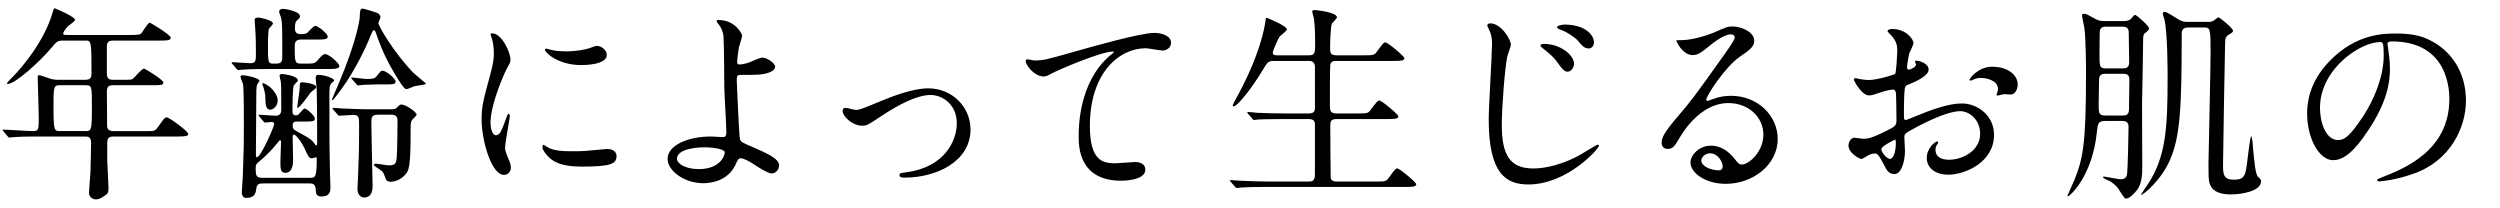
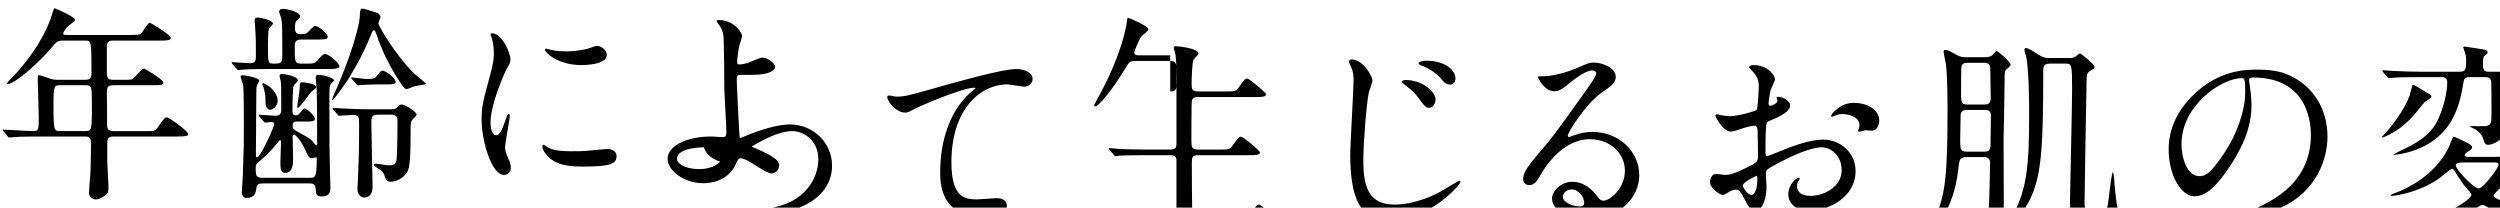
<svg xmlns="http://www.w3.org/2000/svg" id="parts" width="289" height="24" viewBox="0 0 289 24">
-   <path d="M7.384,4.691c-.744,0-.792,.072-1.464,.864-1.272,1.536-4.176,4.153-5.017,4.153-.024,0-.096,0-.096-.072,0-.096,.6-.696,.768-.864,.912-.912,3.528-3.984,4.464-7.2,.024-.12,.192-.624,.264-.624,.432,.168,2.376,1.008,2.376,1.344,0,.168-.672,.6-.792,.72-.192,.168-.576,.648-.576,.864,0,.168,.048,.168,.648,.168h7.033c1.104,0,1.2-.048,1.368-.216,.144-.168,.72-1.2,.96-1.2,.096,0,2.424,1.416,2.424,1.728,0,.336-.48,.336-1.296,.336h-5.376c-.336,0-.672,.048-.72,.576v3.168c0,.744,.288,.792,.864,.792h.912c.576,0,1.008,0,1.176-.072,.216-.12,1.056-1.224,1.344-1.224,.12,0,2.232,1.272,2.232,1.608,0,.312-.312,.312-1.296,.312h-4.368c-.672,0-.864,.072-.864,.888,.024,.888,.024,2.76,.024,3.672,0,.312,0,.744,.744,.744h3.912c.816,0,.912,0,1.32-.6,.624-.888,.696-.984,.936-.984,.264,0,2.472,1.584,2.472,1.92,0,.216-.216,.288-1.272,.288h-7.369c-.6,0-.72,.24-.72,.768v2.112c0,.432,.144,2.52,.144,3,0,.408-.024,.648-.24,.816-.408,.312-.792,.576-1.272,.576-.192,0-.744-.216-.744-.744,0-.336,.144-1.968,.168-2.352,.024-.744,.072-2.856,.072-3.456,0-.72-.384-.72-.72-.72H4.624c-.576,0-2.185,0-3.024,.072-.072,0-.432,.048-.504,.048-.096,0-.144-.048-.216-.144l-.456-.552q-.12-.12-.12-.168c0-.048,.048-.048,.096-.048,.48,0,2.856,.168,3.408,.168,.672,0,.672-.168,.672-1.608,0-.696-.12-4.321-.12-4.417,0-.384,0-.432,.096-.432,.192,0,.288,.024,1.176,.336,.36,.144,.696,.192,1.128,.192h3.072c.696,0,.744-.336,.744-.744,0-3.792-.024-3.792-.72-3.792h-2.472Zm-.432,5.16c-.696,0-.768,.096-.768,2.16,0,3.144,.048,3.144,.816,3.144h2.808c.768,0,.816,0,.816-2.856,0-2.376,0-2.448-.792-2.448h-2.88Zm27.816-5.28c-.696,0-.696,.504-.696,.792,0,1.776,0,1.992,.744,1.992h.384c1.08,0,1.2,0,1.536-.408,.48-.576,.672-.696,.864-.696,.408,0,1.632,1.056,1.632,1.392,0,.144-.12,.216-.312,.264-.216,.072-.552,.072-1.2,.072h-6.625c-2.112,0-2.808,.048-3.024,.072-.096,0-.456,.048-.528,.048-.072,0-.12-.048-.192-.144l-.48-.552q-.096-.12-.096-.168c0-.048,.024-.048,.072-.048,.24,0,1.8,.12,2.112,.12,.624,0,.624-.408,.624-.96,0-1.296,0-1.944-.096-3.312,0-.12-.048-.576-.048-.672,0-.144,0-.336,.456-.336,.096,0,1.656,.288,1.656,.696,0,.12-.408,.504-.456,.6-.096,.192-.12,1.488-.12,1.752,0,2.208,0,2.28,.672,2.28s.984,0,.984-.744c0-3.432,0-3.888-.12-4.488-.024-.12-.24-.648-.24-.768,0-.288,.312-.336,.48-.336,.192,0,1.92,.288,1.92,.84,0,.192-.024,.216-.312,.48-.144,.12-.264,.24-.264,.912,0,.192,0,.696,.624,.696,.264,0,.625,0,.816-.168,.144-.12,.72-.792,.888-.792,.36,0,1.464,.912,1.464,1.248s-.456,.336-1.272,.336h-1.848Zm-4.369,16.633c-.528,0-.72,.12-.768,.6-.072,.48-.144,1.08-1.176,1.08-.48,0-.504-.576-.504-.648,0-.312,.12-1.656,.12-1.92,.12-3.408,.12-3.72,.12-5.881,0-.768,0-4.2-.096-4.704-.048-.144-.288-.744-.288-.864,0-.168,.192-.168,.264-.168,.264,0,1.92,.288,1.92,.648,0,.072-.216,.312-.24,.384-.048,.096-.12,.288-.12,.936,0,1.104-.048,6-.048,7.009,0,.456,0,.504,.12,.504,.432,0,1.992-3.528,1.992-3.84,0-.216-.192-.24-.288-.24-.12,0-.72,.072-.744,.072-.072,0-.12-.048-.216-.144l-.456-.552q-.096-.12-.096-.168c0-.048,.024-.048,.072-.048,.144,0,1.632,.12,1.92,.12,.624,0,.624-.528,.624-.744,0-2.616,0-2.904-.072-3.336-.024-.072-.12-.432-.12-.504,0-.24,.216-.24,.288-.24,.144,0,1.824,.192,1.824,.744,0,.12-.432,.48-.48,.6-.12,.288-.144,2.352-.144,2.76,0,.36,0,.672,.384,.672,.144,0,.264-.048,.336-.12,.12-.096,.552-.672,.672-.672,.288,0,1.2,.864,1.2,1.176,0,.336-.384,.336-1.128,.336h-.984c-.192,0-.456,0-.456,.48,0,.408,.12,.456,1.008,.936,1.08,.576,1.272,.792,1.512,1.128,.024,.048,.168,.216,.192,.216,.12,0,.12-.12,.12-.192,0-.696,0-4.368-.048-6.193,0-.24-.12-1.2-.12-1.392,0-.168,.048-.384,.24-.384,.816,0,1.896,.408,1.896,.648,0,.096-.312,.288-.336,.336-.216,.288-.216,.456-.216,1.968,0,5.232,0,5.616,.072,8.593,0,.24,.048,1.224,.048,1.416,0,.432,0,1.104-1.032,1.104-.648,0-.648-.408-.672-.888-.048-.624-.456-.624-.744-.624h-5.353Zm5.401-.648c.648,0,.816-.024,.816-2.232,0-.12-.048-.144-.096-.144-.072,0-.336,.12-.408,.12-.384,0-.432-.12-.912-1.152-.384-.84-1.032-1.584-1.2-1.584-.072,0-.168,.096-.168,.192,0,.336,.048,2.304,.048,2.712,0,.336,0,1.512-.888,1.512-.576,0-.576-.504-.576-1.32,0-.36,.072-1.992,.072-2.256,0-.048,0-.192-.12-.192-.048,0-.072,.048-.36,.384-.192,.24-.864,1.08-1.92,1.968-.504,.432-.528,.456-.528,.912,0,.84,.072,1.08,.768,1.08h5.473Zm-3.697-8.953c0,.72-.576,1.08-.864,1.08-.528,0-.552-.744-.552-1.104,0-.696-.12-1.128-.24-1.512-.024-.072-.12-.264-.12-.336,0-.048,.024-.12,.096-.12,.096,0,.6,.312,.744,.408,.168,.144,.936,.864,.936,1.584Zm4.44-1.512c0,.144-.6,.528-.672,.648-.24,.336-1.224,1.728-1.464,1.728-.024,0-.048,0-.048-.048,0-.216,.288-1.944,.288-2.28,0-.504,0-.624,.312-.624,.096,0,.336,.024,.624,.072,.528,.12,.96,.216,.96,.504Zm6.385-6.169c-1.152,2.88-2.496,4.945-2.832,5.472-.864,1.296-1.632,2.208-1.656,2.208s-.072-.048-.072-.096c.168-.432,.528-1.248,.696-1.632,2.256-5.281,2.52-7.777,2.52-7.825,.024-.912,.072-1.056,.336-1.056,.144,0,1.368,.384,1.632,.48,.096,.024,.432,.216,.432,.528,0,.096-.24,.552-.24,.672,0,.336,1.8,3.432,4.057,5.76,.216,.216,1.44,1.176,1.44,1.248,0,.12-1.08,.216-1.32,.288-.192,.048-.744,.336-.96,.336-.264,0-.912-1.08-1.344-1.8-.672-1.128-1.392-2.448-2.112-4.56-.12-.336-.168-.456-.288-.456s-.216,.24-.288,.432Zm2.304,8.713c.36,0,.504-.048,.672-.216,.264-.288,.336-.336,.528-.336,.432,0,1.728,.84,1.728,1.176,0,.12-.48,.528-.552,.648-.144,.24-.144,.336-.144,1.824,0,3.648-.264,4.008-.504,4.32-.6,.816-1.488,.96-1.776,.96-.192,0-.48-.048-.576-.288-.264-.744-.312-.84-.576-1.032-.144-.096-.816-.528-.816-.6,0-.168,.192-.168,.264-.168,.216,0,1.224,.192,1.464,.192,.912,0,.912-.312,.96-1.776,.024-1.056,.048-2.28,.048-3.336,0-.312-.024-.744-.696-.744h-1.56c-.768,0-.768,.336-.768,1.008,0,.552,.072,3.264,.072,3.888,0,.456,.072,2.76,.072,3.288,0,.384,0,1.392-1.008,1.392-.312,0-.744-.312-.744-1.008,0-.216,.072-1.2,.072-1.416,.096-2.448,.12-3.072,.12-6,0-.744,0-1.128-.648-1.128-.216,0-1.44,.096-1.632,.096-.096,0-.144-.048-.216-.144l-.48-.552q-.096-.12-.096-.168c0-.048,.048-.048,.096-.048,.144,0,.888,.072,1.032,.072,.696,.024,1.944,.096,3.312,.096h2.352Zm-4.537-3.48c-.048-.048-.096-.12-.096-.144,0-.048,.024-.048,.072-.048,.288,0,1.464,.168,1.704,.168,.768,0,.936-.048,1.176-.336,.432-.552,.48-.624,.672-.624,.384,0,1.512,.888,1.512,1.272,0,.312-.408,.312-.96,.312-.816,0-1.752,0-2.688,.048-.096,0-.648,.072-.72,.072-.072,0-.096-.072-.192-.168l-.48-.552Zm16.632,6.481c.408,0,.624-.384,1.152-1.872,.144-.408,.216-.6,.336-.6s.12,.24,.12,.288c0,.264-.552,3.072-.552,3.648,0,.408,.336,1.128,.384,1.248,.168,.336,.288,.744,.288,1.056,0,.48-.384,.816-.792,.816-1.488,0-2.592-4.08-2.592-6.385,0-1.536,.192-2.232,1.008-5.232,.408-1.464,.408-2.064,.408-2.496,0-.768-.144-1.416-.24-1.704-.024-.072-.144-.36-.144-.432s.096-.12,.192-.12c1.104,0,2.112,2.184,2.112,3.048,0,.264,0,.288-.456,1.104-.264,.504-1.848,4.032-1.848,6.193,0,.72,.24,1.44,.624,1.44Zm13.945,2.4c0,.936-.72,1.224-4.08,1.224-2.352,0-3.24-.6-3.745-1.08-.12-.12-.744-.744-.744-1.2,0-.048,0-.24,.12-.24,.096,0,.48,.288,.576,.336,.696,.36,1.68,.408,2.568,.408,.624,0,1.488,0,2.088-.072,.336-.024,2.017-.192,2.112-.192,.912,0,1.104,.528,1.104,.816Zm-1.128-11.689c0,1.176-2.664,1.176-2.952,1.176-2.712,0-4.201-1.464-4.201-1.776,0-.048,.024-.12,.168-.12,.072,0,.36,.096,.672,.168,.552,.12,1.2,.144,1.632,.144,1.176,0,2.304-.24,2.64-.36,.72-.264,.792-.288,1.032-.264,.432,.072,1.008,.48,1.008,1.032Zm15.647-2.232c0,.216-.312,1.104-.36,1.296-.12,.648-.216,1.488-.216,1.656,0,.312,.024,.384,.288,.384,.24,0,.624-.072,1.008-.192,.24-.096,1.344-.6,1.584-.6,.624,0,1.512,.672,1.512,1.056,0,.36-.576,.936-2.544,.936-.048,0-1.608,0-1.656,.024-.192,.048-.24,.192-.24,.648s.288,6.457,.36,6.72c.096,.36,.24,.432,1.488,.96,1.488,.648,3.048,1.32,3.048,2.088,0,.648-.504,.96-.864,.96-.432,0-1.584-.744-2.208-1.152-.36-.24-1.008-.6-1.368-.6-.24,0-.288,.072-.6,.744-.936,1.992-3.048,2.136-3.72,2.136-2.208,0-4.128-1.44-4.128-2.808,0-1.56,2.304-2.592,5.041-2.592,.216,0,1.08,.072,1.248,.072,.36,0,.504-.048,.504-.6,0-.6-.24-4.584-.24-5.185,0-.192-.024-5.088-.096-5.928-.048-.432-.24-.96-.648-1.44-.024-.024-.144-.168-.144-.288,0-.096,.168-.096,.216-.096,1.992,0,2.736,1.656,2.736,1.8Zm-4.392,12.913c-.24,0-3.145,.024-3.145,1.344,0,.456,.816,1.176,2.544,1.176,2.616,0,3.048-1.776,2.976-1.992-.096-.312-1.32-.528-2.376-.528Zm16.007-4.176c0-.288,.144-.384,.336-.384s1.008,.24,1.176,.24c.456,0,.72-.12,3.048-1.08,.936-.384,3.48-1.416,5.329-1.416,2.784,0,4.896,2.16,4.896,4.752,0,3.696-3.913,5.569-7.609,5.569-.24,0-.6,0-.6-.288,0-.216,.096-.24,.84-.336,4.393-.6,5.785-3.648,5.785-5.664,0-2.256-1.776-3.264-3-3.264-1.512,0-3.504,.96-5.856,2.52-1.392,.936-1.56,1.032-2.088,1.032-1.152,0-2.256-1.104-2.256-1.68Zm22.152-5.857c1.032,0,1.392-.096,4.68-1.032,2.136-.6,7.609-2.16,9.217-2.16,.84,0,1.92,.336,1.92,1.152,0,.624-.625,.888-.96,.888-.312,0-1.68-.264-1.968-.264-3.048,0-6.457,2.808-6.457,9.001,0,4.032,1.512,4.296,2.929,4.296,.36,0,2.088-.144,2.28-.144,.744,0,1.2,.312,1.2,.888,0,1.272-2.64,1.272-2.784,1.272-4.92,0-4.92-4.008-4.92-5.136,0-1.056,.024-6.145,3.504-9.241,.096-.072,.576-.456,.576-.504,0-.048-.096-.048-.144-.048-1.368,0-6.361,2.136-7.129,2.568-.336,.192-.576,.312-.84,.312-1.2,0-2.328-1.608-2.04-1.944,.096-.12,.816,.096,.936,.096Zm31.728-.6c.744,0,.744-.288,.744-1.488,0-1.656-.096-2.376-.144-2.808-.024-.12-.192-.648-.192-.768s.096-.168,.264-.168,2.592,.24,2.592,.84c0,.144-.504,.6-.576,.72-.168,.36-.216,2.256-.216,2.76,0,.624,.024,.912,.768,.912h3.096c1.104,0,1.224,0,1.536-.408,.72-.984,.792-1.08,1.008-1.08,.264,0,2.184,1.608,2.184,1.824,0,.312-.552,.312-1.272,.312h-6.577c-.264,0-.6,0-.72,.408-.048,.192-.048,3.936-.048,4.633,0,.744,.048,1.032,.792,1.032h2.376c1.128,0,1.248,0,1.536-.408,.744-.984,.816-1.08,1.032-1.08,.264,0,2.184,1.608,2.184,1.824,0,.312-.552,.312-1.296,.312h-5.809c-.696,0-.768,.24-.768,.816,0,.72,.024,5.881,.048,6,.096,.36,.384,.408,.768,.408h4.392c1.104,0,1.224,0,1.536-.408,.72-.984,.792-1.104,1.008-1.104,.264,0,2.184,1.608,2.184,1.824,0,.312-.552,.312-1.272,.312h-15.938c-2.112,0-2.808,.048-3.024,.072-.096,0-.432,.048-.528,.048-.072,0-.12-.048-.192-.144l-.48-.552q-.096-.12-.096-.168c0-.048,.024-.048,.096-.048,.144,0,.888,.072,1.056,.072,1.176,.048,2.16,.096,3.289,.096h4.584c.432,0,.792,0,.792-.864v-5.784c0-.288-.144-.576-.696-.576h-2.808c-2.112,0-2.808,.048-3.024,.048-.096,.024-.432,.072-.504,.072-.096,0-.144-.072-.216-.168l-.48-.552c-.072-.096-.096-.12-.096-.144,0-.048,.024-.072,.096-.072,.168,0,.888,.072,1.056,.096,1.176,.048,2.16,.072,3.289,.072h2.664c.72,0,.72-.36,.72-.744V7.668c-.048-.456-.264-.624-.696-.624h-3.96c-.744,0-.792,.072-1.392,1.08-1.32,2.208-2.952,4.176-3.336,4.176-.096,0-.12-.072-.12-.144,0-.048,.384-.768,.6-1.152,2.64-4.872,3.096-7.969,3.168-8.449,.048-.456,.096-.504,.144-.504,.048,0,2.353,.936,2.353,1.344,0,.192-.768,.72-.864,.864-.144,.192-.768,1.608-.768,1.824,0,.312,.288,.312,.6,.312h3.552Zm23.376-1.248c0,.216-.36,1.128-.408,1.32-.288,1.296-.648,5.929-.648,7.969,0,3.48,.936,5.041,3.648,5.041,.336,0,2.448,0,5.208-1.464,.36-.192,2.136-1.296,2.232-1.296,.096,0,.144,.096,.144,.144,0,.312-3.648,4.464-8.161,4.464-2.592,0-4.584-1.248-4.584-7.537,0-1.392,.384-7.441,.384-8.665,0-.384,0-.888-.264-1.512-.024-.048-.288-.624-.288-.648,0-.168,.168-.264,.336-.264,1.32,0,2.4,1.944,2.4,2.448Zm7.297,2.232c0,.336-.288,.912-.744,.912-.336,0-.552-.192-1.2-1.104-.384-.528-.672-.816-1.608-1.56-.096-.072-.336-.264-.336-.36,0-.12,.216-.192,.432-.192,1.872,0,3.457,1.296,3.457,2.304Zm2.304-2.472c0,.288-.192,.696-.6,.696-.528,0-.792-.336-1.248-.888-.384-.432-1.344-1.056-2.112-1.32-.24-.096-.312-.168-.312-.24,0-.216,.648-.312,.864-.312,2.352,0,3.408,1.176,3.408,2.064Zm19.583,10.657c0-1.968-1.656-3.648-4.056-3.648-3.168,0-5.208,3.288-5.641,4.032-.48,.816-.72,1.272-1.368,1.272-.576,0-.696-.48-.696-.672,0-.6,.192-1.128,1.896-3.12,1.56-1.824,1.8-2.136,5.424-7.225,.792-1.128,1.128-1.632,1.128-1.896,0-.168-.168-.336-.456-.336-.888,0-2.304,1.2-2.712,1.536-.96,.792-1.296,.864-1.704,.864-1.128,0-1.872-1.536-1.872-1.656,0-.072,.072-.072,.576-.072,1.272,0,3.048-.576,3.721-.864,1.488-.648,1.656-.72,2.184-.72,.96,0,2.52,.6,2.52,1.656,0,.696-.552,1.08-1.704,1.872-1.728,1.224-3.84,4.512-3.84,4.92,0,.072,.072,.168,.144,.168,.144-.048,.456-.168,.6-.216,.768-.288,1.44-.384,2.112-.384,3.072,0,5.4,2.28,5.4,4.992,0,3.048-2.952,5.185-6,5.185-2.376,0-4.081-1.272-4.081-2.472,0-.864,1.008-1.944,2.376-1.944,1.128,0,2.064,.672,2.736,1.536,.336,.432,.48,.648,.816,.648,.816,0,2.496-1.464,2.496-3.456Zm-6.168,2.16c-.576,0-1.008,.456-1.008,.84,0,.624,1.032,1.128,2.064,1.128,.24,0,.408-.168,.408-.432,0-.576-.576-1.536-1.464-1.536Zm25.272-9.673c0,.792-1.824,1.512-2.4,1.752-.336,.12-.36,.216-.408,1.056-.048,.528-.048,2.472-.048,2.592,0,.144,0,.432,.216,.432,.072,0,2.04-.816,2.424-.96,2.376-.888,3.457-.96,4.081-.96,1.752,0,3.696,1.368,3.696,3.624,0,3.168-3.336,4.608-5.305,4.608-1.368,0-2.472-.696-2.472-1.944,0-1.128,.984-1.896,1.2-1.896,.072,0,.12,.072,.12,.12,0,.072-.048,.12-.096,.192-.072,.096-.216,.288-.216,.648,0,1.152,1.32,1.152,1.56,1.152,1.584,0,3.6-1.056,3.6-2.976,0-1.704-1.272-2.64-2.304-2.64-.672,0-2.16,.312-4.968,1.8-1.344,.72-1.488,.792-1.488,1.2,0,.264,.072,1.344,.072,1.584,0,1.104-.36,2.688-1.224,2.688-.648,0-.912-.504-1.104-.888-.768-1.488-.888-1.488-1.2-1.488-.216,0-.456,.096-.6,.144-.144,.072-.744,.48-.912,.48-.264,0-1.488-.72-1.488-1.512,0-.432,.264-.936,.696-.936,.144,0,.84,.12,.984,.12,.648,0,1.08-.12,2.497-.816,1.224-.6,1.368-.672,1.368-1.344,0-.552-.024-2.592-.048-3,0-.168-.072-.528-.336-.528-.288,0-.96,.168-1.104,.216-1.224,.408-1.344,.456-1.704,.456-.816,0-1.729-1.656-1.729-1.824,0-.12,.096-.168,.192-.168,.072,0,.36,.096,.432,.096,.432,.072,.792,.12,1.104,.12,.864,0,2.904-.576,3.048-.72,.12-.168,.24-2.352,.24-2.616,0-.744-.12-1.224-.792-1.92-.048-.048-.336-.336-.336-.384,0-.216,.384-.264,.528-.264,1.608,0,2.472,1.176,2.472,1.632,0,.216-.456,1.08-.504,1.248-.024,.168-.24,1.128-.24,1.56,0,.096,.048,.264,.192,.264,.168,0,.84-.264,.84-.6,0-.048-.12-.288-.12-.336,0-.024,.048-.072,.096-.096,.336-.048,1.488,.288,1.488,1.032Zm-5.473,9.193c0,.36,.648,1.128,1.008,1.128,.336,0,.672-.672,.672-1.848,0-.096,0-.336-.072-.384-.072,0-1.608,.768-1.608,1.104Zm15.77-7.465c0,.504-.288,1.152-.792,1.152-.144,0-.696-.048-.816-.048-.12,.024-.624,.168-.72,.168-.048,0-.12-.024-.12-.12,0-.048,.072-.168,.072-.192,.048-.144,.096-.264,.096-.432,0-.96-1.2-1.296-2.016-1.296-.384,0-.6,.096-.936,.24-.096,.048-.168,.072-.24,.072-.072,0-.096-.024-.096-.096,0-.168,1.008-1.512,2.592-1.512,1.848,0,2.977,.96,2.977,2.064Zm10.174,4.2c-.888,0-.912,.288-1.032,1.344-.504,4.968-3.072,7.369-3.36,7.369-.024,0-.048-.024-.048-.048s.72-1.584,.84-1.896c1.032-2.52,1.32-4.536,1.32-12.121,0-.696,0-4.056-.192-5.4-.024-.192-.264-1.224-.264-1.464,0-.12,.048-.168,.216-.168,.288,0,.504,.144,1.296,.576,.504,.288,.864,.264,1.152,.264h2.136c.264,0,.528-.024,.792-.192,.096-.072,.408-.528,.528-.528,.168,0,1.632,1.272,1.632,1.584q0,.192-.504,.552c-.192,.168-.192,.408-.192,1.104,0,.984-.096,5.905-.12,7.009,0,1.032,.024,6.121,.024,7.273,0,.6,.024,1.896-.576,2.688-.288,.384-.888,1.032-1.296,1.032-.168,0-.216-.096-.768-.936-.168-.312-.432-.648-1.056-1.056-.12-.072-.84-.336-.84-.48,0-.072,.096-.072,.12-.072,.168,0,1.632,.312,1.944,.312,.6,0,.672-.408,.72-.6,.072-.432,.168-4.752,.168-5.448,0-.36-.12-.696-.72-.696h-1.92Zm-.024-5.448c-.24,0-.744,0-.744,.672,0,.432-.048,2.376-.048,2.784,0,1.08,0,1.368,.744,1.368h2.04c.24,0,.72,0,.72-.672,0-.552,.048-3,.048-3.504,0-.648-.48-.648-.744-.648h-2.016Zm.048-5.448c-.216,0-.72,0-.72,.672,0,.408-.024,2.184-.024,2.544,0,1.344,0,1.608,.72,1.608h1.992c.216,0,.72,0,.72-.696,0-.528-.048-2.832-.048-3.288,0-.408,0-.84-.72-.84h-1.92Zm11.785-.552c.192,0,.432,0,.672-.144,.072-.048,.456-.384,.552-.384,.144,0,1.68,1.272,1.68,1.536,0,.144-.072,.24-.432,.432-.456,.264-.456,.504-.48,1.008-.024,.816-.24,12.985-.24,14.137,0,1.104,.096,1.656,1.248,1.656,1.296,0,1.368-.48,1.608-2.568,.048-.408,.288-2.448,.408-2.448,.096,0,.192,1.032,.192,1.248,.144,1.56,.288,3.192,.6,3.456,.288,.264,.336,.288,.336,.504,0,1.128-2.208,1.512-3.48,1.512-.744,0-1.8-.12-2.256-.84-.336-.552-.336-.792-.336-2.88,0-.552,.24-10.657,.24-12.601,0-2.856-.024-2.976-.768-2.976h-1.848c-.72,0-.72,.528-.72,.72,0,8.521-.168,11.833-1.344,14.569-1.08,2.472-3.145,4.08-3.36,4.08-.072,0,.696-1.128,.768-1.224,2.136-3.192,2.304-6.649,2.304-12.361,0-.768,0-5.136-.36-6.673-.024-.12-.192-.6-.192-.696,0-.144,.072-.216,.216-.216,.312,0,1.464,.816,1.704,.936,.432,.216,.696,.216,.96,.216h2.328Zm20.76,2.592c0,.072,.048,.168,.048,.264,.096,.768,.24,1.536,.24,2.592,0,1.608-.36,3.84-2.472,7.033-1.92,2.928-3.144,3.504-4.104,3.504-1.584,0-3-2.472-3-5.4,0-1.272,.264-3.696,2.664-6.121,3.048-3.12,6.265-3.12,7.657-3.12,2.184,0,3.192,.432,3.864,.768,2.592,1.272,4.176,3.84,4.176,6.985,0,3.12-1.8,6.96-6.048,8.449-2.04,.72-3.625,.888-3.984,.888-.096,0-.24-.024-.24-.168,0-.072,.048-.096,.648-.336,2.496-.984,7.705-3.048,7.705-9.025,0-.936-.096-6.649-6.648-6.649-.48,0-.504,.192-.504,.336Zm-7.801,7.369c0,1.56,.625,3.696,2.088,3.696,.696,0,1.272-.288,2.928-2.784,1.272-1.944,2.352-4.608,2.352-6.985,0-1.44-.096-1.56-.408-1.56-2.28,0-6.961,3.096-6.961,7.633Zm27.384-6.552c1.368,.816,1.512,.888,1.512,1.056s-.696,.528-.792,.648c-.192,.192-.888,1.08-1.032,1.248-.936,1.08-1.848,1.896-3.096,2.52-.144,.072-.672,.312-.768,.312-.096,0-.024-.12,.024-.144,1.176-1.224,2.473-3,3.145-4.704,.072-.192,.264-1.176,.336-1.224,.096-.048,.312,.072,.672,.288Zm12.841-1.824c.984,0,1.272,0,1.536-.408,.6-.984,.672-1.08,.912-1.08,.648,0,2.256,1.656,2.256,1.8,0,.312-.504,.312-1.272,.312h-5.448c-.672,0-.768,.312-.768,.744,0,.6,.096,3.912,.096,4.656,0,.696-.096,1.392-.84,1.92-.48,.36-.96,.504-1.224,.504-.384,0-.408-.12-.624-.768-.072-.24-.312-.672-.96-1.056-.096-.048-.528-.24-.528-.288,0-.048,.12-.048,.168-.048,.24,0,1.393,.024,1.608,0,.696-.12,.696-.288,.696-1.92,0-.768,0-2.376-.024-3.096-.024-.648-.456-.648-.744-.648h-1.704c-.696,0-.696,.12-.864,1.152-.6,3.672-2.112,5.425-3.913,6.529-1.944,1.176-3.912,1.296-3.96,1.296-.264,0,.096-.168,.336-.288,2.088-1.008,3.744-1.8,4.68-3.768,.576-1.176,1.08-3.072,1.08-4.272,0-.576-.312-.648-.72-.648h-2.473c-1.776,0-2.496,.024-3.024,.072-.096,0-.432,.048-.504,.048-.096,0-.144-.072-.216-.144l-.48-.552c-.048-.072-.096-.12-.096-.168,0-.024,.024-.048,.096-.048,.168,0,.888,.072,1.056,.072,1.344,.072,2.664,.096,3.288,.096h4.417c.744,0,.84-.192,.84-1.2,0-.336-.024-.768-.168-1.128-.024-.048-.168-.432-.168-.48,0-.096,.12-.096,.192-.096,.12,0,1.824,.288,2.185,.336,.12,.024,.432,.072,.432,.312,0,.144-.024,.168-.336,.408-.192,.144-.192,.552-.192,.936,0,.744,.12,.912,.72,.912h4.656Zm-3.864,9.841c.528,0,.648-.024,.792-.144,.168-.144,.96-1.128,1.224-1.128,.12,0,1.968,1.008,1.968,1.512,0,.264-.312,.384-.504,.432-.528,.12-.576,.12-.84,.48-1.224,1.56-1.944,2.256-2.352,2.64-.384,.384-.576,.552-.576,.696,0,.408,2.592,1.368,6.36,1.368,.384,0,2.521-.168,2.688-.12-.072,.12-.264,.384-.336,.432-.456,.408-1.008,1.2-1.128,1.56-.12,.384-.264,.6-.504,.6-.984,0-4.92-.744-7.608-2.424-.528-.312-.6-.336-.744-.336-.168,0-.312,.096-.72,.36-3.312,2.28-8.545,2.736-10.057,2.736-.072,0-.288,0-.288-.096,0-.024,.096-.12,.264-.144,1.561-.288,3.145-.768,4.081-1.056,3.864-1.248,5.424-2.64,5.424-2.952,0-.168-.144-.336-.264-.456-.408-.432-1.008-1.2-1.656-2.304-.072-.144-.168-.264-.336-.264-.144,0-1.224,.936-1.464,1.104-2.424,1.68-5.185,2.016-5.473,2.016-.024,0-.12,0-.12-.096,0-.072,.96-.408,1.128-.48,2.256-1.008,4.393-2.616,5.568-5.04,.096-.192,.456-1.224,.576-1.224,.072,0,.168,.048,.936,.408,.504,.216,1.2,.552,1.2,.792,0,.216-.168,.312-.384,.456-.096,.048-.48,.264-.48,.48,0,.192,.216,.192,.384,.192h3.24Zm-3.696,.648c-.912,0-.96,.168-.96,.336,0,.456,2.04,2.664,2.664,2.664,.504,0,2.28-2.376,2.28-2.712,0-.288-.264-.288-.408-.288h-3.576Zm6.409-8.329c1.752,0,4.92,2.04,4.92,3.768,0,.84-.504,1.392-.96,1.392-.408,0-.48-.144-1.128-1.56-.48-1.032-1.8-2.808-2.808-3.384-.072-.024-.192-.096-.168-.144,0-.048,.096-.072,.144-.072Zm16.798,3.096c-.168,.504-.264,8.185-.264,10.009,0,.336,.072,1.848,.024,2.16-.072,.624-.816,1.296-1.344,1.296s-.528-.6-.528-.84c0-.456,.144-2.496,.168-2.928,.024-.624,.24-5.928,.24-7.489,0-1.776-.048-1.848-.24-1.848-.12,0-.216,.144-.672,.744-.696,.912-2.664,3.48-3.096,3.48-.048,0-.144-.048-.144-.144s2.232-3.72,2.616-4.44c2.208-4.104,3.24-7.057,3.384-7.633q.168-.744,.312-.744c.12,0,2.424,1.008,2.424,1.392,0,.168-.696,.6-.792,.696-.456,.504-.6,.744-1.848,2.928-.24,.408-.768,1.32-.768,1.608,0,.264,.168,.408,.408,.528,.336,.168,.504,.288,.504,.552,0,.12-.36,.576-.384,.672Zm14.354-2.304c-.624,.048-.816,.144-1.44,.6-2.641,1.992-3.192,2.424-4.584,3.216-.648,.384-1.656,.96-1.824,1.416-.096,.312-.12,4.489-.12,5.257,0,3.288,0,3.36,3.336,3.36,3,0,3.336-.168,3.6-.6,.216-.336,.288-.888,.432-2.448,.072-.768,.072-.864,.264-.864,.144,0,.144,.024,.24,.864,.144,1.2,.48,1.992,.648,2.28,.072,.144,.576,.816,.576,1.008,0,1.368-3.072,1.368-4.416,1.368-6.289,0-6.289-.648-6.289-3.24,0-2.256,.144-12.169,.144-14.233,0-1.824-.024-2.208-.096-2.808-.024-.12-.12-.744-.12-.888,0-.216,.072-.288,.168-.288,.12,0,.84,.264,1.368,.456,.864,.312,.96,.336,.96,.552,0,.072-.048,.144-.096,.192-.336,.312-.36,.336-.408,.576-.096,.408-.192,6.121-.192,7.249,0,.216,0,.72,.288,.72,.6,0,3.912-3.216,5.833-5.712,.072-.12,.408-.552,.48-.552,.072,0,2.112,1.752,1.872,2.28-.096,.192-.456,.24-.624,.24Zm16.847,2.472c2.904,2.904,5.281,3.96,6.721,4.608,1.128,.528,2.112,1.056,2.112,1.752,0,.144-.216,.912-.888,.912-.216,0-2.376-.072-5.953-3.504-.576-.552-3.144-3.144-3.672-3.648-.552-.528-.96-.84-1.344-.84-.792,0-1.008,.216-2.977,2.136-.168,.168-1.92,1.824-1.968,1.848-.096,.072-.24,.12-.384,.12-.912,0-2.328-1.128-2.328-1.536,0-.096,.048-.12,.456-.168,1.104-.096,2.856-1.008,3.912-1.848,2.016-1.608,2.497-1.776,3.312-1.776,.624,0,1.416,.36,3,1.944Zm17.352-3.216c.48,.072,1.008,.096,1.512,.096,2.136,0,9.265-1.128,9.937-1.392,.168-.072,.84-.552,.984-.552,.552,0,2.833,2.304,2.833,3.12,0,.168,0,.432-.84,.624-.84,.168-4.512,1.512-5.016,2.184-.288,.408-.384,.696-1.224,3.072-.432,1.248-1.8,5.064-6.049,7.417-.792,.432-1.488,.696-1.656,.696-.096,0-.144-.048-.144-.12s.048-.12,.48-.456c1.344-.984,3-2.4,4.296-4.464,1.32-2.112,1.8-4.152,1.8-5.257,0-.528-.096-.984-.312-1.416-.192-.384-.216-.432-.216-.528,0-.192,.36-.216,.504-.216,.408,0,.696,.024,1.296,.216,.144,.048,.792,.312,.936,.312,.672,0,2.976-2.304,2.976-2.928,0-.168-.144-.36-.456-.36-.384,0-4.729,.336-8.569,1.488-.336,.096-1.704,.696-2.016,.696-.576,0-2.448-1.536-2.448-2.376,0-.048,.048-.096,.168-.096,.072,0,1.032,.216,1.224,.24Zm23.688-.048c.432,.216,1.392,.504,1.992,.504,.984,0,8.017-.672,9.049-1.128,.744-.336,.84-.384,1.008-.384,.528,0,.912,.336,1.656,.984,1.08,.96,1.224,1.224,1.224,1.56,0,.312-.12,.432-.552,.864-.384,.36-.48,.552-.936,1.512-3.768,7.825-12.145,11.185-12.385,11.185-.12,0-.168-.096-.168-.144,0-.096,.072-.144,.312-.312,4.177-2.928,7.561-6.096,9.481-9.505,1.176-2.064,1.632-3.816,1.632-4.056,0-.408-.408-.432-.528-.432-.24,0-7.176,1.152-8.641,1.728-.192,.072-1.008,.528-1.2,.528-.552,0-2.472-1.2-2.472-2.52,0-.456,.072-.528,.216-.528,.048,0,.264,.144,.312,.144Zm19.321-1.608c0,1.272-1.056,2.328-2.304,2.328-1.104,0-2.328-.912-2.328-2.328,0-1.2,.936-2.28,2.353-2.28,1.728,0,2.28,1.464,2.28,2.28Zm-3.84,.072c0,1.008,.912,1.44,1.561,1.44,1.032,0,1.488-.888,1.488-1.464,0-.912-.888-1.512-1.536-1.512-.552,0-1.512,.456-1.512,1.536Zm19.896,2.112c.816-.408,.888-.456,1.08-.456,.288,0,2.28,1.152,2.28,2.184,0,.288-.096,.384-.528,.96-.72,.912-1.656,5.281-1.656,5.569,0,.336,.12,.432,1.272,1.248,.12,.096,.288,.288,.288,.504,0,.288-.312,.408-.456,.408-.216,0-1.248-.288-1.464-.312-.96-.144-2.256-.216-2.977-.216-.408,0-4.632,.216-4.848,.672-.456,1.008-.528,1.2-1.056,1.2-.744,0-.744-1.152-.744-1.44,0-4.2-.048-7.753-.864-8.881-.36-.48-.456-.528-.96-.816-.072-.048-.096-.096-.096-.144,0-.24,.672-.6,1.008-.6,.984,0,1.44,.384,1.656,.552,.624,.528,.648,.552,1.224,.552,.672,0,6.192-.672,6.84-.984Zm-5.136,1.872c-2.256,.36-2.256,.408-2.256,1.104,0,.744,.192,4.489,.192,5.329,0,.816,.432,.816,.672,.816,.168,0,1.032-.144,1.56-.216,.336-.048,1.08-.12,1.776-.168,2.665-.144,2.953-.144,3.072-.504,.024-.072,.792-5.76,.792-5.977,0-.264,0-.912-.648-.912-1.128,0-4.608,.432-5.16,.528Zm31.608,2.208c.144,0,.408-.024,.528-.024,1.464,0,1.68,.888,1.68,1.056,0,.672-.984,.744-1.992,.744-.552,0-2.953-.048-3.433-.048-3.312,0-8.809,.312-9.385,.432-.288,.048-1.584,.432-1.872,.432-1.032,0-2.136-1.488-2.136-2.304,0-.144,.072-.288,.192-.288s.696,.264,.816,.288c.408,.12,1.392,.216,2.928,.216,.792,0,9.168-.312,12.673-.504Zm22.656-6.432c.576,.216,.84,.408,.84,.696,0,.552-.936,.696-1.968,.888-.48,.072-2.568,.768-2.688,.816-.12,.072-.192,.168-.192,.264,0,.144,.048,.168,.552,.36,.816,.288,.816,.768,.816,1.248,0,.84,0,1.2,.504,1.2,.24,0,2.136-.168,2.496-.288,.192-.048,1.008-.552,1.2-.552,.048,0,1.848,.36,2.424,.696,.504,.288,1.152,.744,1.152,1.176,0,.456-.336,.624-.696,.624-.264,0-.384,0-1.416-.288-.84-.216-2.472-.24-2.712-.24-.912,0-2.641,.096-2.809,.216-.24,.12-.24,.24-.408,1.176-.456,2.52-1.464,5.328-4.201,7.369-1.272,.936-2.664,1.536-2.856,1.536-.048,0-.12-.024-.12-.096,0-.096,.048-.168,.648-.624,1.896-1.512,3.168-3,4.056-4.896,.48-1.032,1.032-2.832,1.032-3.84,0-.264-.264-.408-.504-.408-.48,0-4.993,.816-5.305,.888-.216,.048-1.224,.48-1.44,.48-.264,0-1.656-.864-1.872-1.224-.264-.384-.384-.84-.384-1.008,0-.072,0-.096,.072-.096,.144,0,.504,.144,.624,.192,.552,.192,.744,.264,1.368,.264,.96,0,1.896-.12,6.577-.696,.624-.072,.864-.096,.864-.744s-.312-2.112-1.2-2.112c-.312,.048-1.2,.192-2.016,.312-1.416,.216-2.256,.288-2.664,.288-.12,0-.312,0-.312-.168,0-.12,.096-.144,1.104-.408,.48-.12,5.665-1.488,6.769-2.904,.12-.144,.456-.864,.6-.864,.024,0,1.968,.72,2.064,.768Zm17.88,.528c0,.24-.408,1.152-.456,1.344-.336,1.224-1.008,6.529-1.008,8.545,0,2.424,.456,4.584,3.672,4.584,1.176,0,2.904-.24,5.041-1.248,.36-.168,2.184-1.176,2.28-1.176,.096,0,.12,.072,.12,.12,0,.264-3.552,4.128-8.064,4.128-3.12,0-4.608-1.8-4.608-6.625,0-1.488,.048-1.968,.552-6.673,.096-.792,.312-2.76,.312-3.432,0-.432-.072-.84-.216-1.176-.024-.072-.264-.624-.264-.648,0-.168,.192-.24,.336-.24,1.248,0,2.304,1.944,2.304,2.496Zm15.191,1.968c1.032,0,1.392-.096,4.68-1.032,2.136-.6,7.609-2.16,9.217-2.16,.84,0,1.92,.336,1.92,1.152,0,.624-.624,.888-.96,.888-.312,0-1.68-.264-1.968-.264-3.048,0-6.457,2.808-6.457,9.001,0,4.032,1.512,4.296,2.929,4.296,.36,0,2.088-.144,2.28-.144,.744,0,1.2,.312,1.2,.888,0,1.272-2.64,1.272-2.784,1.272-4.92,0-4.92-4.008-4.92-5.136,0-1.056,.024-6.145,3.504-9.241,.096-.072,.576-.456,.576-.504,0-.048-.096-.048-.144-.048-1.368,0-6.361,2.136-7.129,2.568-.336,.192-.576,.312-.84,.312-1.2,0-2.328-1.608-2.041-1.944,.096-.12,.816,.096,.937,.096Z" />
+   <path d="M7.384,4.691c-.744,0-.792,.072-1.464,.864-1.272,1.536-4.176,4.153-5.017,4.153-.024,0-.096,0-.096-.072,0-.096,.6-.696,.768-.864,.912-.912,3.528-3.984,4.464-7.2,.024-.12,.192-.624,.264-.624,.432,.168,2.376,1.008,2.376,1.344,0,.168-.672,.6-.792,.72-.192,.168-.576,.648-.576,.864,0,.168,.048,.168,.648,.168h7.033c1.104,0,1.2-.048,1.368-.216,.144-.168,.72-1.2,.96-1.2,.096,0,2.424,1.416,2.424,1.728,0,.336-.48,.336-1.296,.336h-5.376c-.336,0-.672,.048-.72,.576v3.168c0,.744,.288,.792,.864,.792h.912c.576,0,1.008,0,1.176-.072,.216-.12,1.056-1.224,1.344-1.224,.12,0,2.232,1.272,2.232,1.608,0,.312-.312,.312-1.296,.312h-4.368c-.672,0-.864,.072-.864,.888,.024,.888,.024,2.76,.024,3.672,0,.312,0,.744,.744,.744h3.912c.816,0,.912,0,1.32-.6,.624-.888,.696-.984,.936-.984,.264,0,2.472,1.584,2.472,1.92,0,.216-.216,.288-1.272,.288h-7.369c-.6,0-.72,.24-.72,.768v2.112c0,.432,.144,2.52,.144,3,0,.408-.024,.648-.24,.816-.408,.312-.792,.576-1.272,.576-.192,0-.744-.216-.744-.744,0-.336,.144-1.968,.168-2.352,.024-.744,.072-2.856,.072-3.456,0-.72-.384-.72-.72-.72H4.624c-.576,0-2.185,0-3.024,.072-.072,0-.432,.048-.504,.048-.096,0-.144-.048-.216-.144l-.456-.552q-.12-.12-.12-.168c0-.048,.048-.048,.096-.048,.48,0,2.856,.168,3.408,.168,.672,0,.672-.168,.672-1.608,0-.696-.12-4.321-.12-4.417,0-.384,0-.432,.096-.432,.192,0,.288,.024,1.176,.336,.36,.144,.696,.192,1.128,.192h3.072c.696,0,.744-.336,.744-.744,0-3.792-.024-3.792-.72-3.792h-2.472Zm-.432,5.16c-.696,0-.768,.096-.768,2.16,0,3.144,.048,3.144,.816,3.144h2.808c.768,0,.816,0,.816-2.856,0-2.376,0-2.448-.792-2.448h-2.88Zm27.816-5.28c-.696,0-.696,.504-.696,.792,0,1.776,0,1.992,.744,1.992h.384c1.08,0,1.2,0,1.536-.408,.48-.576,.672-.696,.864-.696,.408,0,1.632,1.056,1.632,1.392,0,.144-.12,.216-.312,.264-.216,.072-.552,.072-1.2,.072h-6.625c-2.112,0-2.808,.048-3.024,.072-.096,0-.456,.048-.528,.048-.072,0-.12-.048-.192-.144l-.48-.552q-.096-.12-.096-.168c0-.048,.024-.048,.072-.048,.24,0,1.8,.12,2.112,.12,.624,0,.624-.408,.624-.96,0-1.296,0-1.944-.096-3.312,0-.12-.048-.576-.048-.672,0-.144,0-.336,.456-.336,.096,0,1.656,.288,1.656,.696,0,.12-.408,.504-.456,.6-.096,.192-.12,1.488-.12,1.752,0,2.208,0,2.28,.672,2.28s.984,0,.984-.744c0-3.432,0-3.888-.12-4.488-.024-.12-.24-.648-.24-.768,0-.288,.312-.336,.48-.336,.192,0,1.92,.288,1.92,.84,0,.192-.024,.216-.312,.48-.144,.12-.264,.24-.264,.912,0,.192,0,.696,.624,.696,.264,0,.625,0,.816-.168,.144-.12,.72-.792,.888-.792,.36,0,1.464,.912,1.464,1.248s-.456,.336-1.272,.336h-1.848Zm-4.369,16.633c-.528,0-.72,.12-.768,.6-.072,.48-.144,1.08-1.176,1.08-.48,0-.504-.576-.504-.648,0-.312,.12-1.656,.12-1.92,.12-3.408,.12-3.72,.12-5.881,0-.768,0-4.2-.096-4.704-.048-.144-.288-.744-.288-.864,0-.168,.192-.168,.264-.168,.264,0,1.92,.288,1.92,.648,0,.072-.216,.312-.24,.384-.048,.096-.12,.288-.12,.936,0,1.104-.048,6-.048,7.009,0,.456,0,.504,.12,.504,.432,0,1.992-3.528,1.992-3.84,0-.216-.192-.24-.288-.24-.12,0-.72,.072-.744,.072-.072,0-.12-.048-.216-.144l-.456-.552q-.096-.12-.096-.168c0-.048,.024-.048,.072-.048,.144,0,1.632,.12,1.92,.12,.624,0,.624-.528,.624-.744,0-2.616,0-2.904-.072-3.336-.024-.072-.12-.432-.12-.504,0-.24,.216-.24,.288-.24,.144,0,1.824,.192,1.824,.744,0,.12-.432,.48-.48,.6-.12,.288-.144,2.352-.144,2.76,0,.36,0,.672,.384,.672,.144,0,.264-.048,.336-.12,.12-.096,.552-.672,.672-.672,.288,0,1.2,.864,1.2,1.176,0,.336-.384,.336-1.128,.336h-.984c-.192,0-.456,0-.456,.48,0,.408,.12,.456,1.008,.936,1.08,.576,1.272,.792,1.512,1.128,.024,.048,.168,.216,.192,.216,.12,0,.12-.12,.12-.192,0-.696,0-4.368-.048-6.193,0-.24-.12-1.2-.12-1.392,0-.168,.048-.384,.24-.384,.816,0,1.896,.408,1.896,.648,0,.096-.312,.288-.336,.336-.216,.288-.216,.456-.216,1.968,0,5.232,0,5.616,.072,8.593,0,.24,.048,1.224,.048,1.416,0,.432,0,1.104-1.032,1.104-.648,0-.648-.408-.672-.888-.048-.624-.456-.624-.744-.624h-5.353Zm5.401-.648c.648,0,.816-.024,.816-2.232,0-.12-.048-.144-.096-.144-.072,0-.336,.12-.408,.12-.384,0-.432-.12-.912-1.152-.384-.84-1.032-1.584-1.2-1.584-.072,0-.168,.096-.168,.192,0,.336,.048,2.304,.048,2.712,0,.336,0,1.512-.888,1.512-.576,0-.576-.504-.576-1.32,0-.36,.072-1.992,.072-2.256,0-.048,0-.192-.12-.192-.048,0-.072,.048-.36,.384-.192,.24-.864,1.08-1.92,1.968-.504,.432-.528,.456-.528,.912,0,.84,.072,1.08,.768,1.08h5.473Zm-3.697-8.953c0,.72-.576,1.08-.864,1.08-.528,0-.552-.744-.552-1.104,0-.696-.12-1.128-.24-1.512-.024-.072-.12-.264-.12-.336,0-.048,.024-.12,.096-.12,.096,0,.6,.312,.744,.408,.168,.144,.936,.864,.936,1.584Zm4.44-1.512c0,.144-.6,.528-.672,.648-.24,.336-1.224,1.728-1.464,1.728-.024,0-.048,0-.048-.048,0-.216,.288-1.944,.288-2.28,0-.504,0-.624,.312-.624,.096,0,.336,.024,.624,.072,.528,.12,.96,.216,.96,.504Zm6.385-6.169c-1.152,2.88-2.496,4.945-2.832,5.472-.864,1.296-1.632,2.208-1.656,2.208s-.072-.048-.072-.096c.168-.432,.528-1.248,.696-1.632,2.256-5.281,2.52-7.777,2.52-7.825,.024-.912,.072-1.056,.336-1.056,.144,0,1.368,.384,1.632,.48,.096,.024,.432,.216,.432,.528,0,.096-.24,.552-.24,.672,0,.336,1.8,3.432,4.057,5.76,.216,.216,1.44,1.176,1.44,1.248,0,.12-1.08,.216-1.32,.288-.192,.048-.744,.336-.96,.336-.264,0-.912-1.08-1.344-1.8-.672-1.128-1.392-2.448-2.112-4.56-.12-.336-.168-.456-.288-.456s-.216,.24-.288,.432Zm2.304,8.713c.36,0,.504-.048,.672-.216,.264-.288,.336-.336,.528-.336,.432,0,1.728,.84,1.728,1.176,0,.12-.48,.528-.552,.648-.144,.24-.144,.336-.144,1.824,0,3.648-.264,4.008-.504,4.32-.6,.816-1.488,.96-1.776,.96-.192,0-.48-.048-.576-.288-.264-.744-.312-.84-.576-1.032-.144-.096-.816-.528-.816-.6,0-.168,.192-.168,.264-.168,.216,0,1.224,.192,1.464,.192,.912,0,.912-.312,.96-1.776,.024-1.056,.048-2.28,.048-3.336,0-.312-.024-.744-.696-.744h-1.56c-.768,0-.768,.336-.768,1.008,0,.552,.072,3.264,.072,3.888,0,.456,.072,2.76,.072,3.288,0,.384,0,1.392-1.008,1.392-.312,0-.744-.312-.744-1.008,0-.216,.072-1.2,.072-1.416,.096-2.448,.12-3.072,.12-6,0-.744,0-1.128-.648-1.128-.216,0-1.44,.096-1.632,.096-.096,0-.144-.048-.216-.144l-.48-.552q-.096-.12-.096-.168c0-.048,.048-.048,.096-.048,.144,0,.888,.072,1.032,.072,.696,.024,1.944,.096,3.312,.096h2.352Zm-4.537-3.48c-.048-.048-.096-.12-.096-.144,0-.048,.024-.048,.072-.048,.288,0,1.464,.168,1.704,.168,.768,0,.936-.048,1.176-.336,.432-.552,.48-.624,.672-.624,.384,0,1.512,.888,1.512,1.272,0,.312-.408,.312-.96,.312-.816,0-1.752,0-2.688,.048-.096,0-.648,.072-.72,.072-.072,0-.096-.072-.192-.168l-.48-.552Zm16.632,6.481c.408,0,.624-.384,1.152-1.872,.144-.408,.216-.6,.336-.6s.12,.24,.12,.288c0,.264-.552,3.072-.552,3.648,0,.408,.336,1.128,.384,1.248,.168,.336,.288,.744,.288,1.056,0,.48-.384,.816-.792,.816-1.488,0-2.592-4.08-2.592-6.385,0-1.536,.192-2.232,1.008-5.232,.408-1.464,.408-2.064,.408-2.496,0-.768-.144-1.416-.24-1.704-.024-.072-.144-.36-.144-.432s.096-.12,.192-.12c1.104,0,2.112,2.184,2.112,3.048,0,.264,0,.288-.456,1.104-.264,.504-1.848,4.032-1.848,6.193,0,.72,.24,1.44,.624,1.44Zm13.945,2.4c0,.936-.72,1.224-4.08,1.224-2.352,0-3.24-.6-3.745-1.08-.12-.12-.744-.744-.744-1.2,0-.048,0-.24,.12-.24,.096,0,.48,.288,.576,.336,.696,.36,1.68,.408,2.568,.408,.624,0,1.488,0,2.088-.072,.336-.024,2.017-.192,2.112-.192,.912,0,1.104,.528,1.104,.816Zm-1.128-11.689c0,1.176-2.664,1.176-2.952,1.176-2.712,0-4.201-1.464-4.201-1.776,0-.048,.024-.12,.168-.12,.072,0,.36,.096,.672,.168,.552,.12,1.2,.144,1.632,.144,1.176,0,2.304-.24,2.64-.36,.72-.264,.792-.288,1.032-.264,.432,.072,1.008,.48,1.008,1.032Zm15.647-2.232c0,.216-.312,1.104-.36,1.296-.12,.648-.216,1.488-.216,1.656,0,.312,.024,.384,.288,.384,.24,0,.624-.072,1.008-.192,.24-.096,1.344-.6,1.584-.6,.624,0,1.512,.672,1.512,1.056,0,.36-.576,.936-2.544,.936-.048,0-1.608,0-1.656,.024-.192,.048-.24,.192-.24,.648s.288,6.457,.36,6.72c.096,.36,.24,.432,1.488,.96,1.488,.648,3.048,1.32,3.048,2.088,0,.648-.504,.96-.864,.96-.432,0-1.584-.744-2.208-1.152-.36-.24-1.008-.6-1.368-.6-.24,0-.288,.072-.6,.744-.936,1.992-3.048,2.136-3.72,2.136-2.208,0-4.128-1.44-4.128-2.808,0-1.56,2.304-2.592,5.041-2.592,.216,0,1.08,.072,1.248,.072,.36,0,.504-.048,.504-.6,0-.6-.24-4.584-.24-5.185,0-.192-.024-5.088-.096-5.928-.048-.432-.24-.96-.648-1.44-.024-.024-.144-.168-.144-.288,0-.096,.168-.096,.216-.096,1.992,0,2.736,1.656,2.736,1.8Zm-4.392,12.913c-.24,0-3.145,.024-3.145,1.344,0,.456,.816,1.176,2.544,1.176,2.616,0,3.048-1.776,2.976-1.992-.096-.312-1.32-.528-2.376-.528Zc0-.288,.144-.384,.336-.384s1.008,.24,1.176,.24c.456,0,.72-.12,3.048-1.08,.936-.384,3.48-1.416,5.329-1.416,2.784,0,4.896,2.16,4.896,4.752,0,3.696-3.913,5.569-7.609,5.569-.24,0-.6,0-.6-.288,0-.216,.096-.24,.84-.336,4.393-.6,5.785-3.648,5.785-5.664,0-2.256-1.776-3.264-3-3.264-1.512,0-3.504,.96-5.856,2.52-1.392,.936-1.56,1.032-2.088,1.032-1.152,0-2.256-1.104-2.256-1.68Zm22.152-5.857c1.032,0,1.392-.096,4.68-1.032,2.136-.6,7.609-2.16,9.217-2.16,.84,0,1.92,.336,1.92,1.152,0,.624-.625,.888-.96,.888-.312,0-1.68-.264-1.968-.264-3.048,0-6.457,2.808-6.457,9.001,0,4.032,1.512,4.296,2.929,4.296,.36,0,2.088-.144,2.28-.144,.744,0,1.2,.312,1.2,.888,0,1.272-2.64,1.272-2.784,1.272-4.92,0-4.92-4.008-4.92-5.136,0-1.056,.024-6.145,3.504-9.241,.096-.072,.576-.456,.576-.504,0-.048-.096-.048-.144-.048-1.368,0-6.361,2.136-7.129,2.568-.336,.192-.576,.312-.84,.312-1.2,0-2.328-1.608-2.04-1.944,.096-.12,.816,.096,.936,.096Zm31.728-.6c.744,0,.744-.288,.744-1.488,0-1.656-.096-2.376-.144-2.808-.024-.12-.192-.648-.192-.768s.096-.168,.264-.168,2.592,.24,2.592,.84c0,.144-.504,.6-.576,.72-.168,.36-.216,2.256-.216,2.76,0,.624,.024,.912,.768,.912h3.096c1.104,0,1.224,0,1.536-.408,.72-.984,.792-1.08,1.008-1.08,.264,0,2.184,1.608,2.184,1.824,0,.312-.552,.312-1.272,.312h-6.577c-.264,0-.6,0-.72,.408-.048,.192-.048,3.936-.048,4.633,0,.744,.048,1.032,.792,1.032h2.376c1.128,0,1.248,0,1.536-.408,.744-.984,.816-1.08,1.032-1.08,.264,0,2.184,1.608,2.184,1.824,0,.312-.552,.312-1.296,.312h-5.809c-.696,0-.768,.24-.768,.816,0,.72,.024,5.881,.048,6,.096,.36,.384,.408,.768,.408h4.392c1.104,0,1.224,0,1.536-.408,.72-.984,.792-1.104,1.008-1.104,.264,0,2.184,1.608,2.184,1.824,0,.312-.552,.312-1.272,.312h-15.938c-2.112,0-2.808,.048-3.024,.072-.096,0-.432,.048-.528,.048-.072,0-.12-.048-.192-.144l-.48-.552q-.096-.12-.096-.168c0-.048,.024-.048,.096-.048,.144,0,.888,.072,1.056,.072,1.176,.048,2.16,.096,3.289,.096h4.584c.432,0,.792,0,.792-.864v-5.784c0-.288-.144-.576-.696-.576h-2.808c-2.112,0-2.808,.048-3.024,.048-.096,.024-.432,.072-.504,.072-.096,0-.144-.072-.216-.168l-.48-.552c-.072-.096-.096-.12-.096-.144,0-.048,.024-.072,.096-.072,.168,0,.888,.072,1.056,.096,1.176,.048,2.16,.072,3.289,.072h2.664c.72,0,.72-.36,.72-.744V7.668c-.048-.456-.264-.624-.696-.624h-3.96c-.744,0-.792,.072-1.392,1.08-1.32,2.208-2.952,4.176-3.336,4.176-.096,0-.12-.072-.12-.144,0-.048,.384-.768,.6-1.152,2.64-4.872,3.096-7.969,3.168-8.449,.048-.456,.096-.504,.144-.504,.048,0,2.353,.936,2.353,1.344,0,.192-.768,.72-.864,.864-.144,.192-.768,1.608-.768,1.824,0,.312,.288,.312,.6,.312h3.552Zm23.376-1.248c0,.216-.36,1.128-.408,1.32-.288,1.296-.648,5.929-.648,7.969,0,3.48,.936,5.041,3.648,5.041,.336,0,2.448,0,5.208-1.464,.36-.192,2.136-1.296,2.232-1.296,.096,0,.144,.096,.144,.144,0,.312-3.648,4.464-8.161,4.464-2.592,0-4.584-1.248-4.584-7.537,0-1.392,.384-7.441,.384-8.665,0-.384,0-.888-.264-1.512-.024-.048-.288-.624-.288-.648,0-.168,.168-.264,.336-.264,1.32,0,2.4,1.944,2.4,2.448Zm7.297,2.232c0,.336-.288,.912-.744,.912-.336,0-.552-.192-1.2-1.104-.384-.528-.672-.816-1.608-1.56-.096-.072-.336-.264-.336-.36,0-.12,.216-.192,.432-.192,1.872,0,3.457,1.296,3.457,2.304Zm2.304-2.472c0,.288-.192,.696-.6,.696-.528,0-.792-.336-1.248-.888-.384-.432-1.344-1.056-2.112-1.32-.24-.096-.312-.168-.312-.24,0-.216,.648-.312,.864-.312,2.352,0,3.408,1.176,3.408,2.064Zm19.583,10.657c0-1.968-1.656-3.648-4.056-3.648-3.168,0-5.208,3.288-5.641,4.032-.48,.816-.72,1.272-1.368,1.272-.576,0-.696-.48-.696-.672,0-.6,.192-1.128,1.896-3.12,1.56-1.824,1.8-2.136,5.424-7.225,.792-1.128,1.128-1.632,1.128-1.896,0-.168-.168-.336-.456-.336-.888,0-2.304,1.2-2.712,1.536-.96,.792-1.296,.864-1.704,.864-1.128,0-1.872-1.536-1.872-1.656,0-.072,.072-.072,.576-.072,1.272,0,3.048-.576,3.721-.864,1.488-.648,1.656-.72,2.184-.72,.96,0,2.52,.6,2.52,1.656,0,.696-.552,1.08-1.704,1.872-1.728,1.224-3.84,4.512-3.84,4.92,0,.072,.072,.168,.144,.168,.144-.048,.456-.168,.6-.216,.768-.288,1.44-.384,2.112-.384,3.072,0,5.4,2.28,5.4,4.992,0,3.048-2.952,5.185-6,5.185-2.376,0-4.081-1.272-4.081-2.472,0-.864,1.008-1.944,2.376-1.944,1.128,0,2.064,.672,2.736,1.536,.336,.432,.48,.648,.816,.648,.816,0,2.496-1.464,2.496-3.456Zm-6.168,2.16c-.576,0-1.008,.456-1.008,.84,0,.624,1.032,1.128,2.064,1.128,.24,0,.408-.168,.408-.432,0-.576-.576-1.536-1.464-1.536Zm25.272-9.673c0,.792-1.824,1.512-2.4,1.752-.336,.12-.36,.216-.408,1.056-.048,.528-.048,2.472-.048,2.592,0,.144,0,.432,.216,.432,.072,0,2.04-.816,2.424-.96,2.376-.888,3.457-.96,4.081-.96,1.752,0,3.696,1.368,3.696,3.624,0,3.168-3.336,4.608-5.305,4.608-1.368,0-2.472-.696-2.472-1.944,0-1.128,.984-1.896,1.2-1.896,.072,0,.12,.072,.12,.12,0,.072-.048,.12-.096,.192-.072,.096-.216,.288-.216,.648,0,1.152,1.32,1.152,1.56,1.152,1.584,0,3.6-1.056,3.6-2.976,0-1.704-1.272-2.64-2.304-2.64-.672,0-2.16,.312-4.968,1.8-1.344,.72-1.488,.792-1.488,1.2,0,.264,.072,1.344,.072,1.584,0,1.104-.36,2.688-1.224,2.688-.648,0-.912-.504-1.104-.888-.768-1.488-.888-1.488-1.2-1.488-.216,0-.456,.096-.6,.144-.144,.072-.744,.48-.912,.48-.264,0-1.488-.72-1.488-1.512,0-.432,.264-.936,.696-.936,.144,0,.84,.12,.984,.12,.648,0,1.08-.12,2.497-.816,1.224-.6,1.368-.672,1.368-1.344,0-.552-.024-2.592-.048-3,0-.168-.072-.528-.336-.528-.288,0-.96,.168-1.104,.216-1.224,.408-1.344,.456-1.704,.456-.816,0-1.729-1.656-1.729-1.824,0-.12,.096-.168,.192-.168,.072,0,.36,.096,.432,.096,.432,.072,.792,.12,1.104,.12,.864,0,2.904-.576,3.048-.72,.12-.168,.24-2.352,.24-2.616,0-.744-.12-1.224-.792-1.92-.048-.048-.336-.336-.336-.384,0-.216,.384-.264,.528-.264,1.608,0,2.472,1.176,2.472,1.632,0,.216-.456,1.08-.504,1.248-.024,.168-.24,1.128-.24,1.56,0,.096,.048,.264,.192,.264,.168,0,.84-.264,.84-.6,0-.048-.12-.288-.12-.336,0-.024,.048-.072,.096-.096,.336-.048,1.488,.288,1.488,1.032Zm-5.473,9.193c0,.36,.648,1.128,1.008,1.128,.336,0,.672-.672,.672-1.848,0-.096,0-.336-.072-.384-.072,0-1.608,.768-1.608,1.104Zm15.77-7.465c0,.504-.288,1.152-.792,1.152-.144,0-.696-.048-.816-.048-.12,.024-.624,.168-.72,.168-.048,0-.12-.024-.12-.12,0-.048,.072-.168,.072-.192,.048-.144,.096-.264,.096-.432,0-.96-1.2-1.296-2.016-1.296-.384,0-.6,.096-.936,.24-.096,.048-.168,.072-.24,.072-.072,0-.096-.024-.096-.096,0-.168,1.008-1.512,2.592-1.512,1.848,0,2.977,.96,2.977,2.064Zm10.174,4.2c-.888,0-.912,.288-1.032,1.344-.504,4.968-3.072,7.369-3.36,7.369-.024,0-.048-.024-.048-.048s.72-1.584,.84-1.896c1.032-2.52,1.32-4.536,1.32-12.121,0-.696,0-4.056-.192-5.4-.024-.192-.264-1.224-.264-1.464,0-.12,.048-.168,.216-.168,.288,0,.504,.144,1.296,.576,.504,.288,.864,.264,1.152,.264h2.136c.264,0,.528-.024,.792-.192,.096-.072,.408-.528,.528-.528,.168,0,1.632,1.272,1.632,1.584q0,.192-.504,.552c-.192,.168-.192,.408-.192,1.104,0,.984-.096,5.905-.12,7.009,0,1.032,.024,6.121,.024,7.273,0,.6,.024,1.896-.576,2.688-.288,.384-.888,1.032-1.296,1.032-.168,0-.216-.096-.768-.936-.168-.312-.432-.648-1.056-1.056-.12-.072-.84-.336-.84-.48,0-.072,.096-.072,.12-.072,.168,0,1.632,.312,1.944,.312,.6,0,.672-.408,.72-.6,.072-.432,.168-4.752,.168-5.448,0-.36-.12-.696-.72-.696h-1.92Zm-.024-5.448c-.24,0-.744,0-.744,.672,0,.432-.048,2.376-.048,2.784,0,1.08,0,1.368,.744,1.368h2.04c.24,0,.72,0,.72-.672,0-.552,.048-3,.048-3.504,0-.648-.48-.648-.744-.648h-2.016Zm.048-5.448c-.216,0-.72,0-.72,.672,0,.408-.024,2.184-.024,2.544,0,1.344,0,1.608,.72,1.608h1.992c.216,0,.72,0,.72-.696,0-.528-.048-2.832-.048-3.288,0-.408,0-.84-.72-.84h-1.92Zm11.785-.552c.192,0,.432,0,.672-.144,.072-.048,.456-.384,.552-.384,.144,0,1.68,1.272,1.68,1.536,0,.144-.072,.24-.432,.432-.456,.264-.456,.504-.48,1.008-.024,.816-.24,12.985-.24,14.137,0,1.104,.096,1.656,1.248,1.656,1.296,0,1.368-.48,1.608-2.568,.048-.408,.288-2.448,.408-2.448,.096,0,.192,1.032,.192,1.248,.144,1.56,.288,3.192,.6,3.456,.288,.264,.336,.288,.336,.504,0,1.128-2.208,1.512-3.48,1.512-.744,0-1.8-.12-2.256-.84-.336-.552-.336-.792-.336-2.88,0-.552,.24-10.657,.24-12.601,0-2.856-.024-2.976-.768-2.976h-1.848c-.72,0-.72,.528-.72,.72,0,8.521-.168,11.833-1.344,14.569-1.08,2.472-3.145,4.08-3.36,4.08-.072,0,.696-1.128,.768-1.224,2.136-3.192,2.304-6.649,2.304-12.361,0-.768,0-5.136-.36-6.673-.024-.12-.192-.6-.192-.696,0-.144,.072-.216,.216-.216,.312,0,1.464,.816,1.704,.936,.432,.216,.696,.216,.96,.216h2.328Zm20.76,2.592c0,.072,.048,.168,.048,.264,.096,.768,.24,1.536,.24,2.592,0,1.608-.36,3.84-2.472,7.033-1.92,2.928-3.144,3.504-4.104,3.504-1.584,0-3-2.472-3-5.4,0-1.272,.264-3.696,2.664-6.121,3.048-3.12,6.265-3.12,7.657-3.12,2.184,0,3.192,.432,3.864,.768,2.592,1.272,4.176,3.84,4.176,6.985,0,3.12-1.8,6.96-6.048,8.449-2.04,.72-3.625,.888-3.984,.888-.096,0-.24-.024-.24-.168,0-.072,.048-.096,.648-.336,2.496-.984,7.705-3.048,7.705-9.025,0-.936-.096-6.649-6.648-6.649-.48,0-.504,.192-.504,.336Zm-7.801,7.369c0,1.56,.625,3.696,2.088,3.696,.696,0,1.272-.288,2.928-2.784,1.272-1.944,2.352-4.608,2.352-6.985,0-1.44-.096-1.56-.408-1.56-2.28,0-6.961,3.096-6.961,7.633Zm27.384-6.552c1.368,.816,1.512,.888,1.512,1.056s-.696,.528-.792,.648c-.192,.192-.888,1.08-1.032,1.248-.936,1.08-1.848,1.896-3.096,2.52-.144,.072-.672,.312-.768,.312-.096,0-.024-.12,.024-.144,1.176-1.224,2.473-3,3.145-4.704,.072-.192,.264-1.176,.336-1.224,.096-.048,.312,.072,.672,.288Zm12.841-1.824c.984,0,1.272,0,1.536-.408,.6-.984,.672-1.08,.912-1.08,.648,0,2.256,1.656,2.256,1.8,0,.312-.504,.312-1.272,.312h-5.448c-.672,0-.768,.312-.768,.744,0,.6,.096,3.912,.096,4.656,0,.696-.096,1.392-.84,1.92-.48,.36-.96,.504-1.224,.504-.384,0-.408-.12-.624-.768-.072-.24-.312-.672-.96-1.056-.096-.048-.528-.24-.528-.288,0-.048,.12-.048,.168-.048,.24,0,1.393,.024,1.608,0,.696-.12,.696-.288,.696-1.92,0-.768,0-2.376-.024-3.096-.024-.648-.456-.648-.744-.648h-1.704c-.696,0-.696,.12-.864,1.152-.6,3.672-2.112,5.425-3.913,6.529-1.944,1.176-3.912,1.296-3.96,1.296-.264,0,.096-.168,.336-.288,2.088-1.008,3.744-1.8,4.68-3.768,.576-1.176,1.08-3.072,1.08-4.272,0-.576-.312-.648-.72-.648h-2.473c-1.776,0-2.496,.024-3.024,.072-.096,0-.432,.048-.504,.048-.096,0-.144-.072-.216-.144l-.48-.552c-.048-.072-.096-.12-.096-.168,0-.024,.024-.048,.096-.048,.168,0,.888,.072,1.056,.072,1.344,.072,2.664,.096,3.288,.096h4.417c.744,0,.84-.192,.84-1.2,0-.336-.024-.768-.168-1.128-.024-.048-.168-.432-.168-.48,0-.096,.12-.096,.192-.096,.12,0,1.824,.288,2.185,.336,.12,.024,.432,.072,.432,.312,0,.144-.024,.168-.336,.408-.192,.144-.192,.552-.192,.936,0,.744,.12,.912,.72,.912h4.656Zm-3.864,9.841c.528,0,.648-.024,.792-.144,.168-.144,.96-1.128,1.224-1.128,.12,0,1.968,1.008,1.968,1.512,0,.264-.312,.384-.504,.432-.528,.12-.576,.12-.84,.48-1.224,1.56-1.944,2.256-2.352,2.64-.384,.384-.576,.552-.576,.696,0,.408,2.592,1.368,6.36,1.368,.384,0,2.521-.168,2.688-.12-.072,.12-.264,.384-.336,.432-.456,.408-1.008,1.2-1.128,1.56-.12,.384-.264,.6-.504,.6-.984,0-4.92-.744-7.608-2.424-.528-.312-.6-.336-.744-.336-.168,0-.312,.096-.72,.36-3.312,2.28-8.545,2.736-10.057,2.736-.072,0-.288,0-.288-.096,0-.024,.096-.12,.264-.144,1.561-.288,3.145-.768,4.081-1.056,3.864-1.248,5.424-2.64,5.424-2.952,0-.168-.144-.336-.264-.456-.408-.432-1.008-1.2-1.656-2.304-.072-.144-.168-.264-.336-.264-.144,0-1.224,.936-1.464,1.104-2.424,1.68-5.185,2.016-5.473,2.016-.024,0-.12,0-.12-.096,0-.072,.96-.408,1.128-.48,2.256-1.008,4.393-2.616,5.568-5.04,.096-.192,.456-1.224,.576-1.224,.072,0,.168,.048,.936,.408,.504,.216,1.2,.552,1.2,.792,0,.216-.168,.312-.384,.456-.096,.048-.48,.264-.48,.48,0,.192,.216,.192,.384,.192h3.24Zm-3.696,.648c-.912,0-.96,.168-.96,.336,0,.456,2.04,2.664,2.664,2.664,.504,0,2.28-2.376,2.28-2.712,0-.288-.264-.288-.408-.288h-3.576Zm6.409-8.329c1.752,0,4.92,2.04,4.92,3.768,0,.84-.504,1.392-.96,1.392-.408,0-.48-.144-1.128-1.56-.48-1.032-1.8-2.808-2.808-3.384-.072-.024-.192-.096-.168-.144,0-.048,.096-.072,.144-.072Zm16.798,3.096c-.168,.504-.264,8.185-.264,10.009,0,.336,.072,1.848,.024,2.16-.072,.624-.816,1.296-1.344,1.296s-.528-.6-.528-.84c0-.456,.144-2.496,.168-2.928,.024-.624,.24-5.928,.24-7.489,0-1.776-.048-1.848-.24-1.848-.12,0-.216,.144-.672,.744-.696,.912-2.664,3.48-3.096,3.48-.048,0-.144-.048-.144-.144s2.232-3.72,2.616-4.44c2.208-4.104,3.24-7.057,3.384-7.633q.168-.744,.312-.744c.12,0,2.424,1.008,2.424,1.392,0,.168-.696,.6-.792,.696-.456,.504-.6,.744-1.848,2.928-.24,.408-.768,1.32-.768,1.608,0,.264,.168,.408,.408,.528,.336,.168,.504,.288,.504,.552,0,.12-.36,.576-.384,.672Zm14.354-2.304c-.624,.048-.816,.144-1.44,.6-2.641,1.992-3.192,2.424-4.584,3.216-.648,.384-1.656,.96-1.824,1.416-.096,.312-.12,4.489-.12,5.257,0,3.288,0,3.36,3.336,3.36,3,0,3.336-.168,3.6-.6,.216-.336,.288-.888,.432-2.448,.072-.768,.072-.864,.264-.864,.144,0,.144,.024,.24,.864,.144,1.2,.48,1.992,.648,2.28,.072,.144,.576,.816,.576,1.008,0,1.368-3.072,1.368-4.416,1.368-6.289,0-6.289-.648-6.289-3.24,0-2.256,.144-12.169,.144-14.233,0-1.824-.024-2.208-.096-2.808-.024-.12-.12-.744-.12-.888,0-.216,.072-.288,.168-.288,.12,0,.84,.264,1.368,.456,.864,.312,.96,.336,.96,.552,0,.072-.048,.144-.096,.192-.336,.312-.36,.336-.408,.576-.096,.408-.192,6.121-.192,7.249,0,.216,0,.72,.288,.72,.6,0,3.912-3.216,5.833-5.712,.072-.12,.408-.552,.48-.552,.072,0,2.112,1.752,1.872,2.28-.096,.192-.456,.24-.624,.24Zm16.847,2.472c2.904,2.904,5.281,3.96,6.721,4.608,1.128,.528,2.112,1.056,2.112,1.752,0,.144-.216,.912-.888,.912-.216,0-2.376-.072-5.953-3.504-.576-.552-3.144-3.144-3.672-3.648-.552-.528-.96-.84-1.344-.84-.792,0-1.008,.216-2.977,2.136-.168,.168-1.92,1.824-1.968,1.848-.096,.072-.24,.12-.384,.12-.912,0-2.328-1.128-2.328-1.536,0-.096,.048-.12,.456-.168,1.104-.096,2.856-1.008,3.912-1.848,2.016-1.608,2.497-1.776,3.312-1.776,.624,0,1.416,.36,3,1.944Zm17.352-3.216c.48,.072,1.008,.096,1.512,.096,2.136,0,9.265-1.128,9.937-1.392,.168-.072,.84-.552,.984-.552,.552,0,2.833,2.304,2.833,3.12,0,.168,0,.432-.84,.624-.84,.168-4.512,1.512-5.016,2.184-.288,.408-.384,.696-1.224,3.072-.432,1.248-1.8,5.064-6.049,7.417-.792,.432-1.488,.696-1.656,.696-.096,0-.144-.048-.144-.12s.048-.12,.48-.456c1.344-.984,3-2.4,4.296-4.464,1.32-2.112,1.8-4.152,1.8-5.257,0-.528-.096-.984-.312-1.416-.192-.384-.216-.432-.216-.528,0-.192,.36-.216,.504-.216,.408,0,.696,.024,1.296,.216,.144,.048,.792,.312,.936,.312,.672,0,2.976-2.304,2.976-2.928,0-.168-.144-.36-.456-.36-.384,0-4.729,.336-8.569,1.488-.336,.096-1.704,.696-2.016,.696-.576,0-2.448-1.536-2.448-2.376,0-.048,.048-.096,.168-.096,.072,0,1.032,.216,1.224,.24Zm23.688-.048c.432,.216,1.392,.504,1.992,.504,.984,0,8.017-.672,9.049-1.128,.744-.336,.84-.384,1.008-.384,.528,0,.912,.336,1.656,.984,1.08,.96,1.224,1.224,1.224,1.56,0,.312-.12,.432-.552,.864-.384,.36-.48,.552-.936,1.512-3.768,7.825-12.145,11.185-12.385,11.185-.12,0-.168-.096-.168-.144,0-.096,.072-.144,.312-.312,4.177-2.928,7.561-6.096,9.481-9.505,1.176-2.064,1.632-3.816,1.632-4.056,0-.408-.408-.432-.528-.432-.24,0-7.176,1.152-8.641,1.728-.192,.072-1.008,.528-1.2,.528-.552,0-2.472-1.2-2.472-2.52,0-.456,.072-.528,.216-.528,.048,0,.264,.144,.312,.144Zm19.321-1.608c0,1.272-1.056,2.328-2.304,2.328-1.104,0-2.328-.912-2.328-2.328,0-1.2,.936-2.28,2.353-2.28,1.728,0,2.28,1.464,2.28,2.28Zm-3.84,.072c0,1.008,.912,1.44,1.561,1.44,1.032,0,1.488-.888,1.488-1.464,0-.912-.888-1.512-1.536-1.512-.552,0-1.512,.456-1.512,1.536Zm19.896,2.112c.816-.408,.888-.456,1.08-.456,.288,0,2.28,1.152,2.28,2.184,0,.288-.096,.384-.528,.96-.72,.912-1.656,5.281-1.656,5.569,0,.336,.12,.432,1.272,1.248,.12,.096,.288,.288,.288,.504,0,.288-.312,.408-.456,.408-.216,0-1.248-.288-1.464-.312-.96-.144-2.256-.216-2.977-.216-.408,0-4.632,.216-4.848,.672-.456,1.008-.528,1.2-1.056,1.2-.744,0-.744-1.152-.744-1.44,0-4.2-.048-7.753-.864-8.881-.36-.48-.456-.528-.96-.816-.072-.048-.096-.096-.096-.144,0-.24,.672-.6,1.008-.6,.984,0,1.44,.384,1.656,.552,.624,.528,.648,.552,1.224,.552,.672,0,6.192-.672,6.84-.984Zm-5.136,1.872c-2.256,.36-2.256,.408-2.256,1.104,0,.744,.192,4.489,.192,5.329,0,.816,.432,.816,.672,.816,.168,0,1.032-.144,1.56-.216,.336-.048,1.08-.12,1.776-.168,2.665-.144,2.953-.144,3.072-.504,.024-.072,.792-5.76,.792-5.977,0-.264,0-.912-.648-.912-1.128,0-4.608,.432-5.16,.528Zm31.608,2.208c.144,0,.408-.024,.528-.024,1.464,0,1.68,.888,1.68,1.056,0,.672-.984,.744-1.992,.744-.552,0-2.953-.048-3.433-.048-3.312,0-8.809,.312-9.385,.432-.288,.048-1.584,.432-1.872,.432-1.032,0-2.136-1.488-2.136-2.304,0-.144,.072-.288,.192-.288s.696,.264,.816,.288c.408,.12,1.392,.216,2.928,.216,.792,0,9.168-.312,12.673-.504Zm22.656-6.432c.576,.216,.84,.408,.84,.696,0,.552-.936,.696-1.968,.888-.48,.072-2.568,.768-2.688,.816-.12,.072-.192,.168-.192,.264,0,.144,.048,.168,.552,.36,.816,.288,.816,.768,.816,1.248,0,.84,0,1.2,.504,1.2,.24,0,2.136-.168,2.496-.288,.192-.048,1.008-.552,1.2-.552,.048,0,1.848,.36,2.424,.696,.504,.288,1.152,.744,1.152,1.176,0,.456-.336,.624-.696,.624-.264,0-.384,0-1.416-.288-.84-.216-2.472-.24-2.712-.24-.912,0-2.641,.096-2.809,.216-.24,.12-.24,.24-.408,1.176-.456,2.52-1.464,5.328-4.201,7.369-1.272,.936-2.664,1.536-2.856,1.536-.048,0-.12-.024-.12-.096,0-.096,.048-.168,.648-.624,1.896-1.512,3.168-3,4.056-4.896,.48-1.032,1.032-2.832,1.032-3.84,0-.264-.264-.408-.504-.408-.48,0-4.993,.816-5.305,.888-.216,.048-1.224,.48-1.44,.48-.264,0-1.656-.864-1.872-1.224-.264-.384-.384-.84-.384-1.008,0-.072,0-.096,.072-.096,.144,0,.504,.144,.624,.192,.552,.192,.744,.264,1.368,.264,.96,0,1.896-.12,6.577-.696,.624-.072,.864-.096,.864-.744s-.312-2.112-1.2-2.112c-.312,.048-1.2,.192-2.016,.312-1.416,.216-2.256,.288-2.664,.288-.12,0-.312,0-.312-.168,0-.12,.096-.144,1.104-.408,.48-.12,5.665-1.488,6.769-2.904,.12-.144,.456-.864,.6-.864,.024,0,1.968,.72,2.064,.768Zm17.88,.528c0,.24-.408,1.152-.456,1.344-.336,1.224-1.008,6.529-1.008,8.545,0,2.424,.456,4.584,3.672,4.584,1.176,0,2.904-.24,5.041-1.248,.36-.168,2.184-1.176,2.28-1.176,.096,0,.12,.072,.12,.12,0,.264-3.552,4.128-8.064,4.128-3.12,0-4.608-1.8-4.608-6.625,0-1.488,.048-1.968,.552-6.673,.096-.792,.312-2.76,.312-3.432,0-.432-.072-.84-.216-1.176-.024-.072-.264-.624-.264-.648,0-.168,.192-.24,.336-.24,1.248,0,2.304,1.944,2.304,2.496Zm15.191,1.968c1.032,0,1.392-.096,4.68-1.032,2.136-.6,7.609-2.16,9.217-2.16,.84,0,1.92,.336,1.92,1.152,0,.624-.624,.888-.96,.888-.312,0-1.68-.264-1.968-.264-3.048,0-6.457,2.808-6.457,9.001,0,4.032,1.512,4.296,2.929,4.296,.36,0,2.088-.144,2.28-.144,.744,0,1.2,.312,1.2,.888,0,1.272-2.64,1.272-2.784,1.272-4.92,0-4.92-4.008-4.92-5.136,0-1.056,.024-6.145,3.504-9.241,.096-.072,.576-.456,.576-.504,0-.048-.096-.048-.144-.048-1.368,0-6.361,2.136-7.129,2.568-.336,.192-.576,.312-.84,.312-1.2,0-2.328-1.608-2.041-1.944,.096-.12,.816,.096,.937,.096Z" />
</svg>